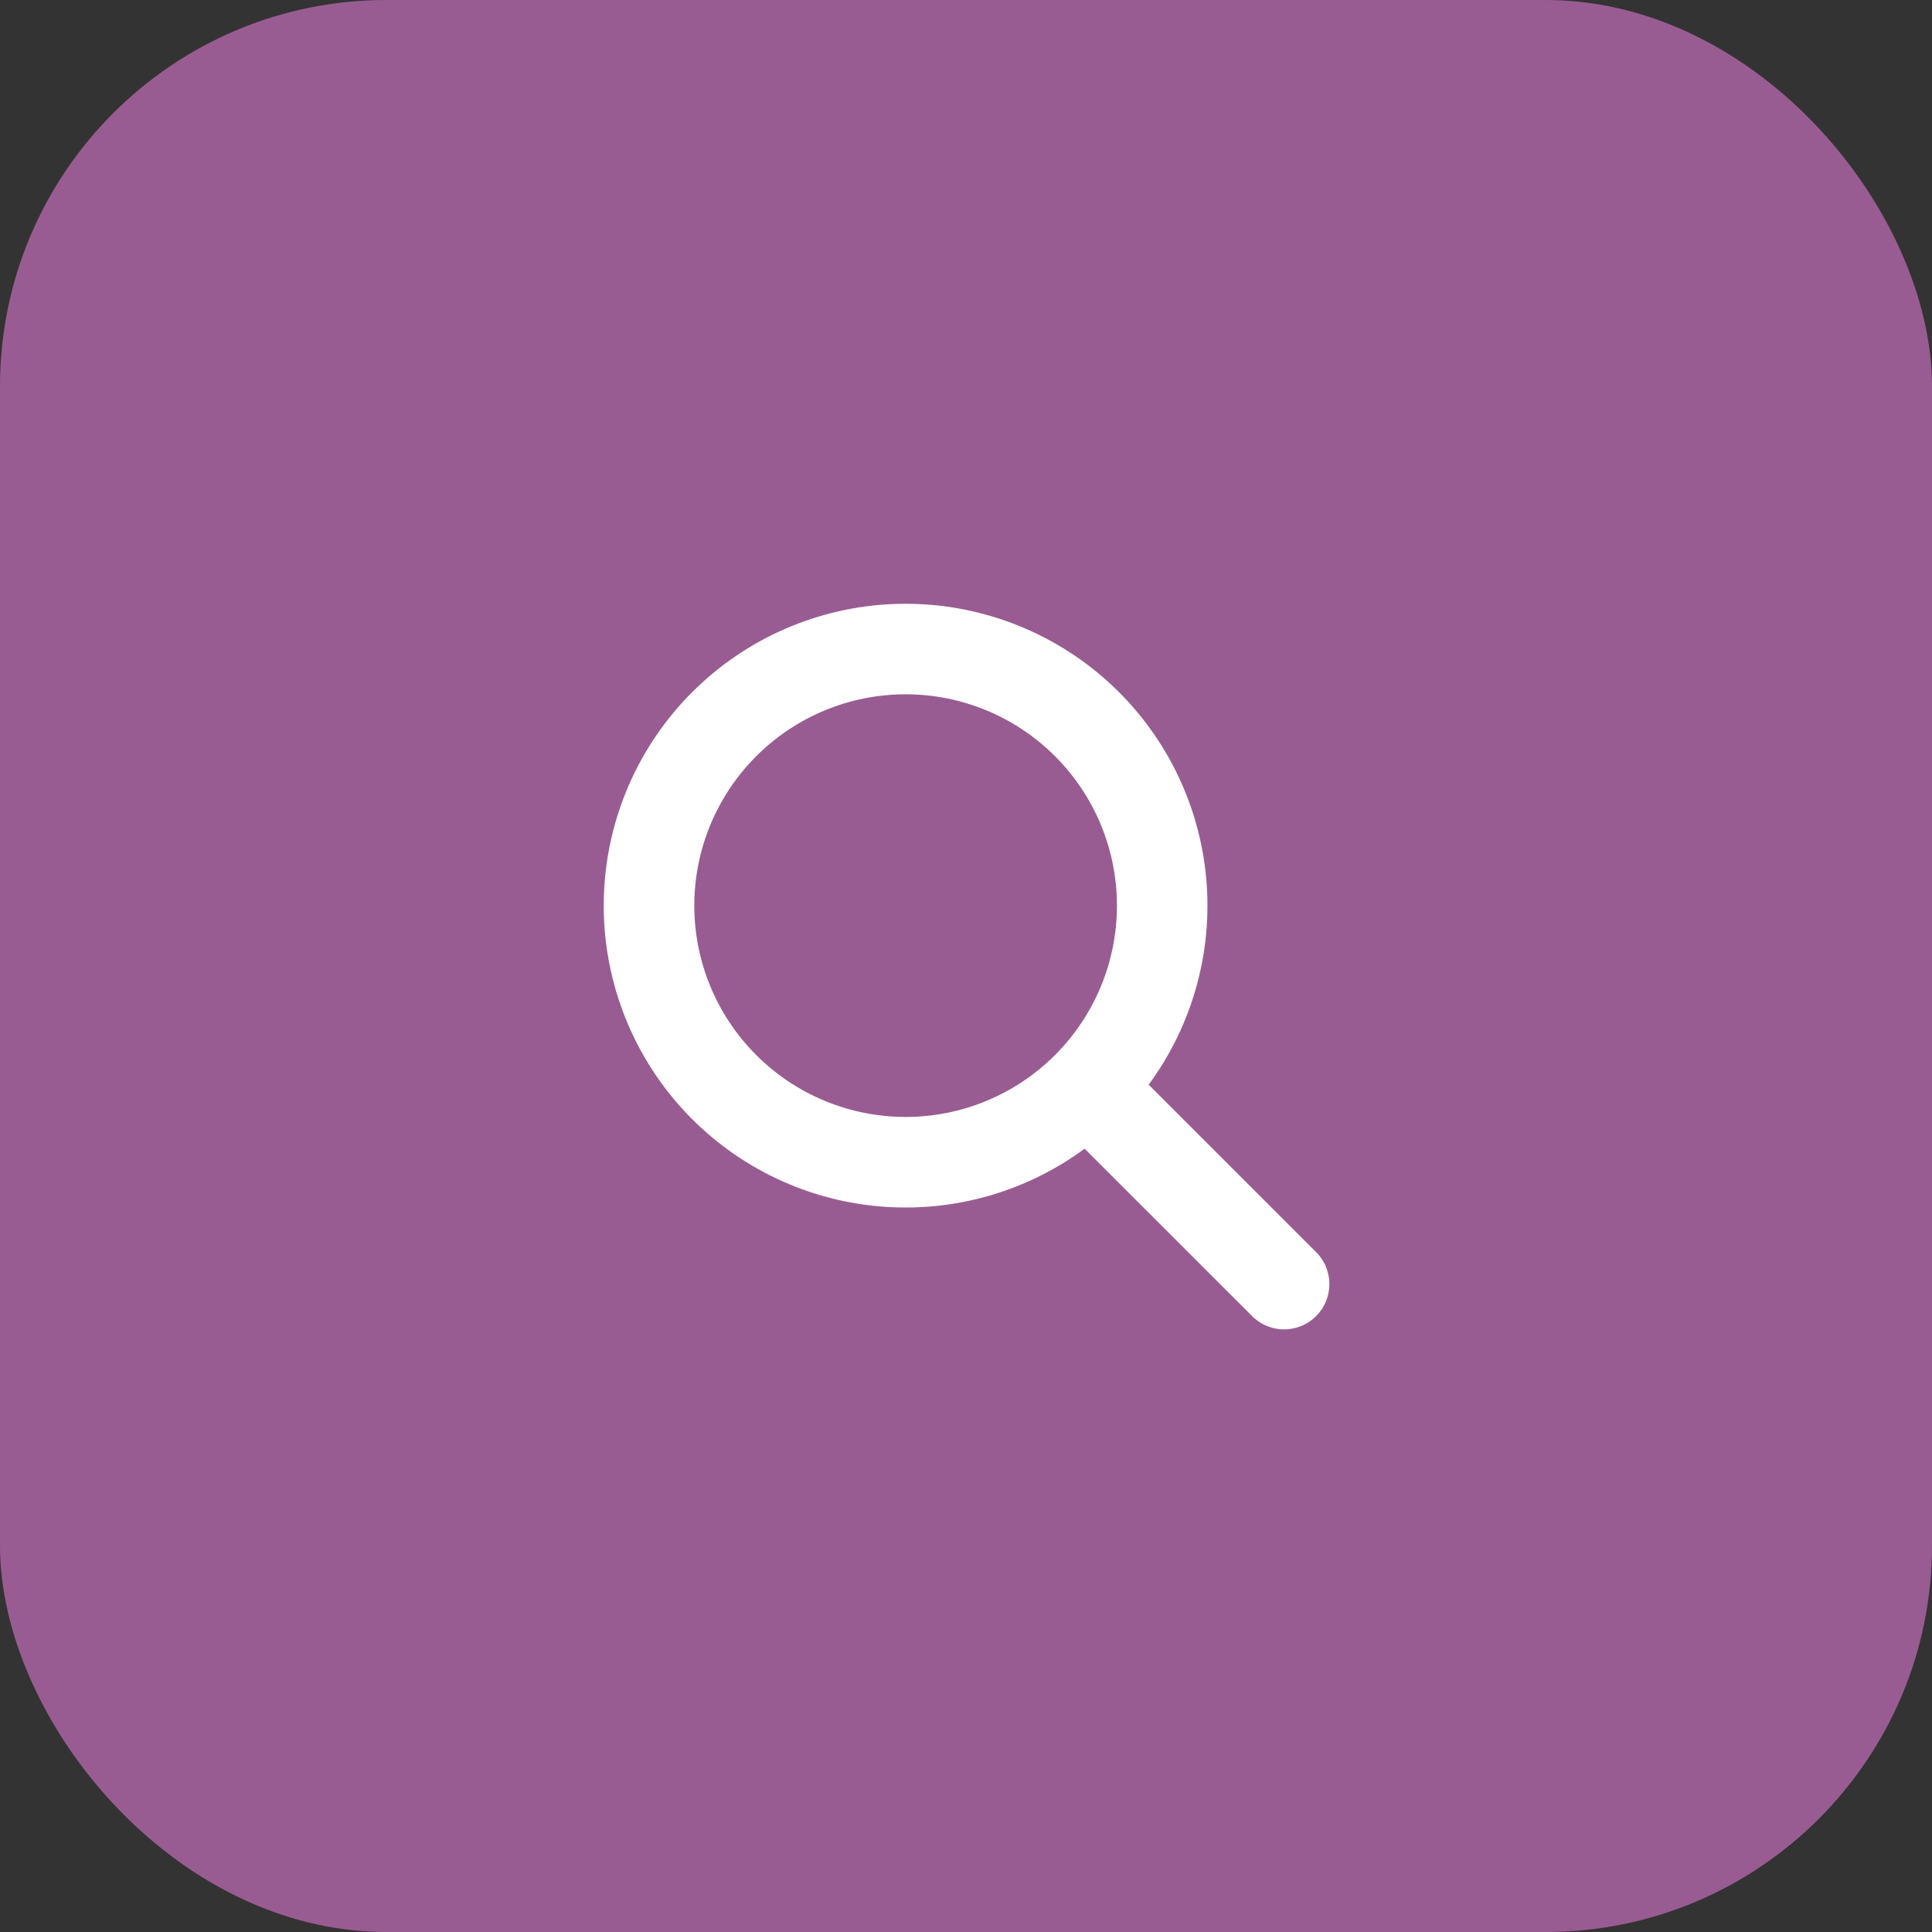
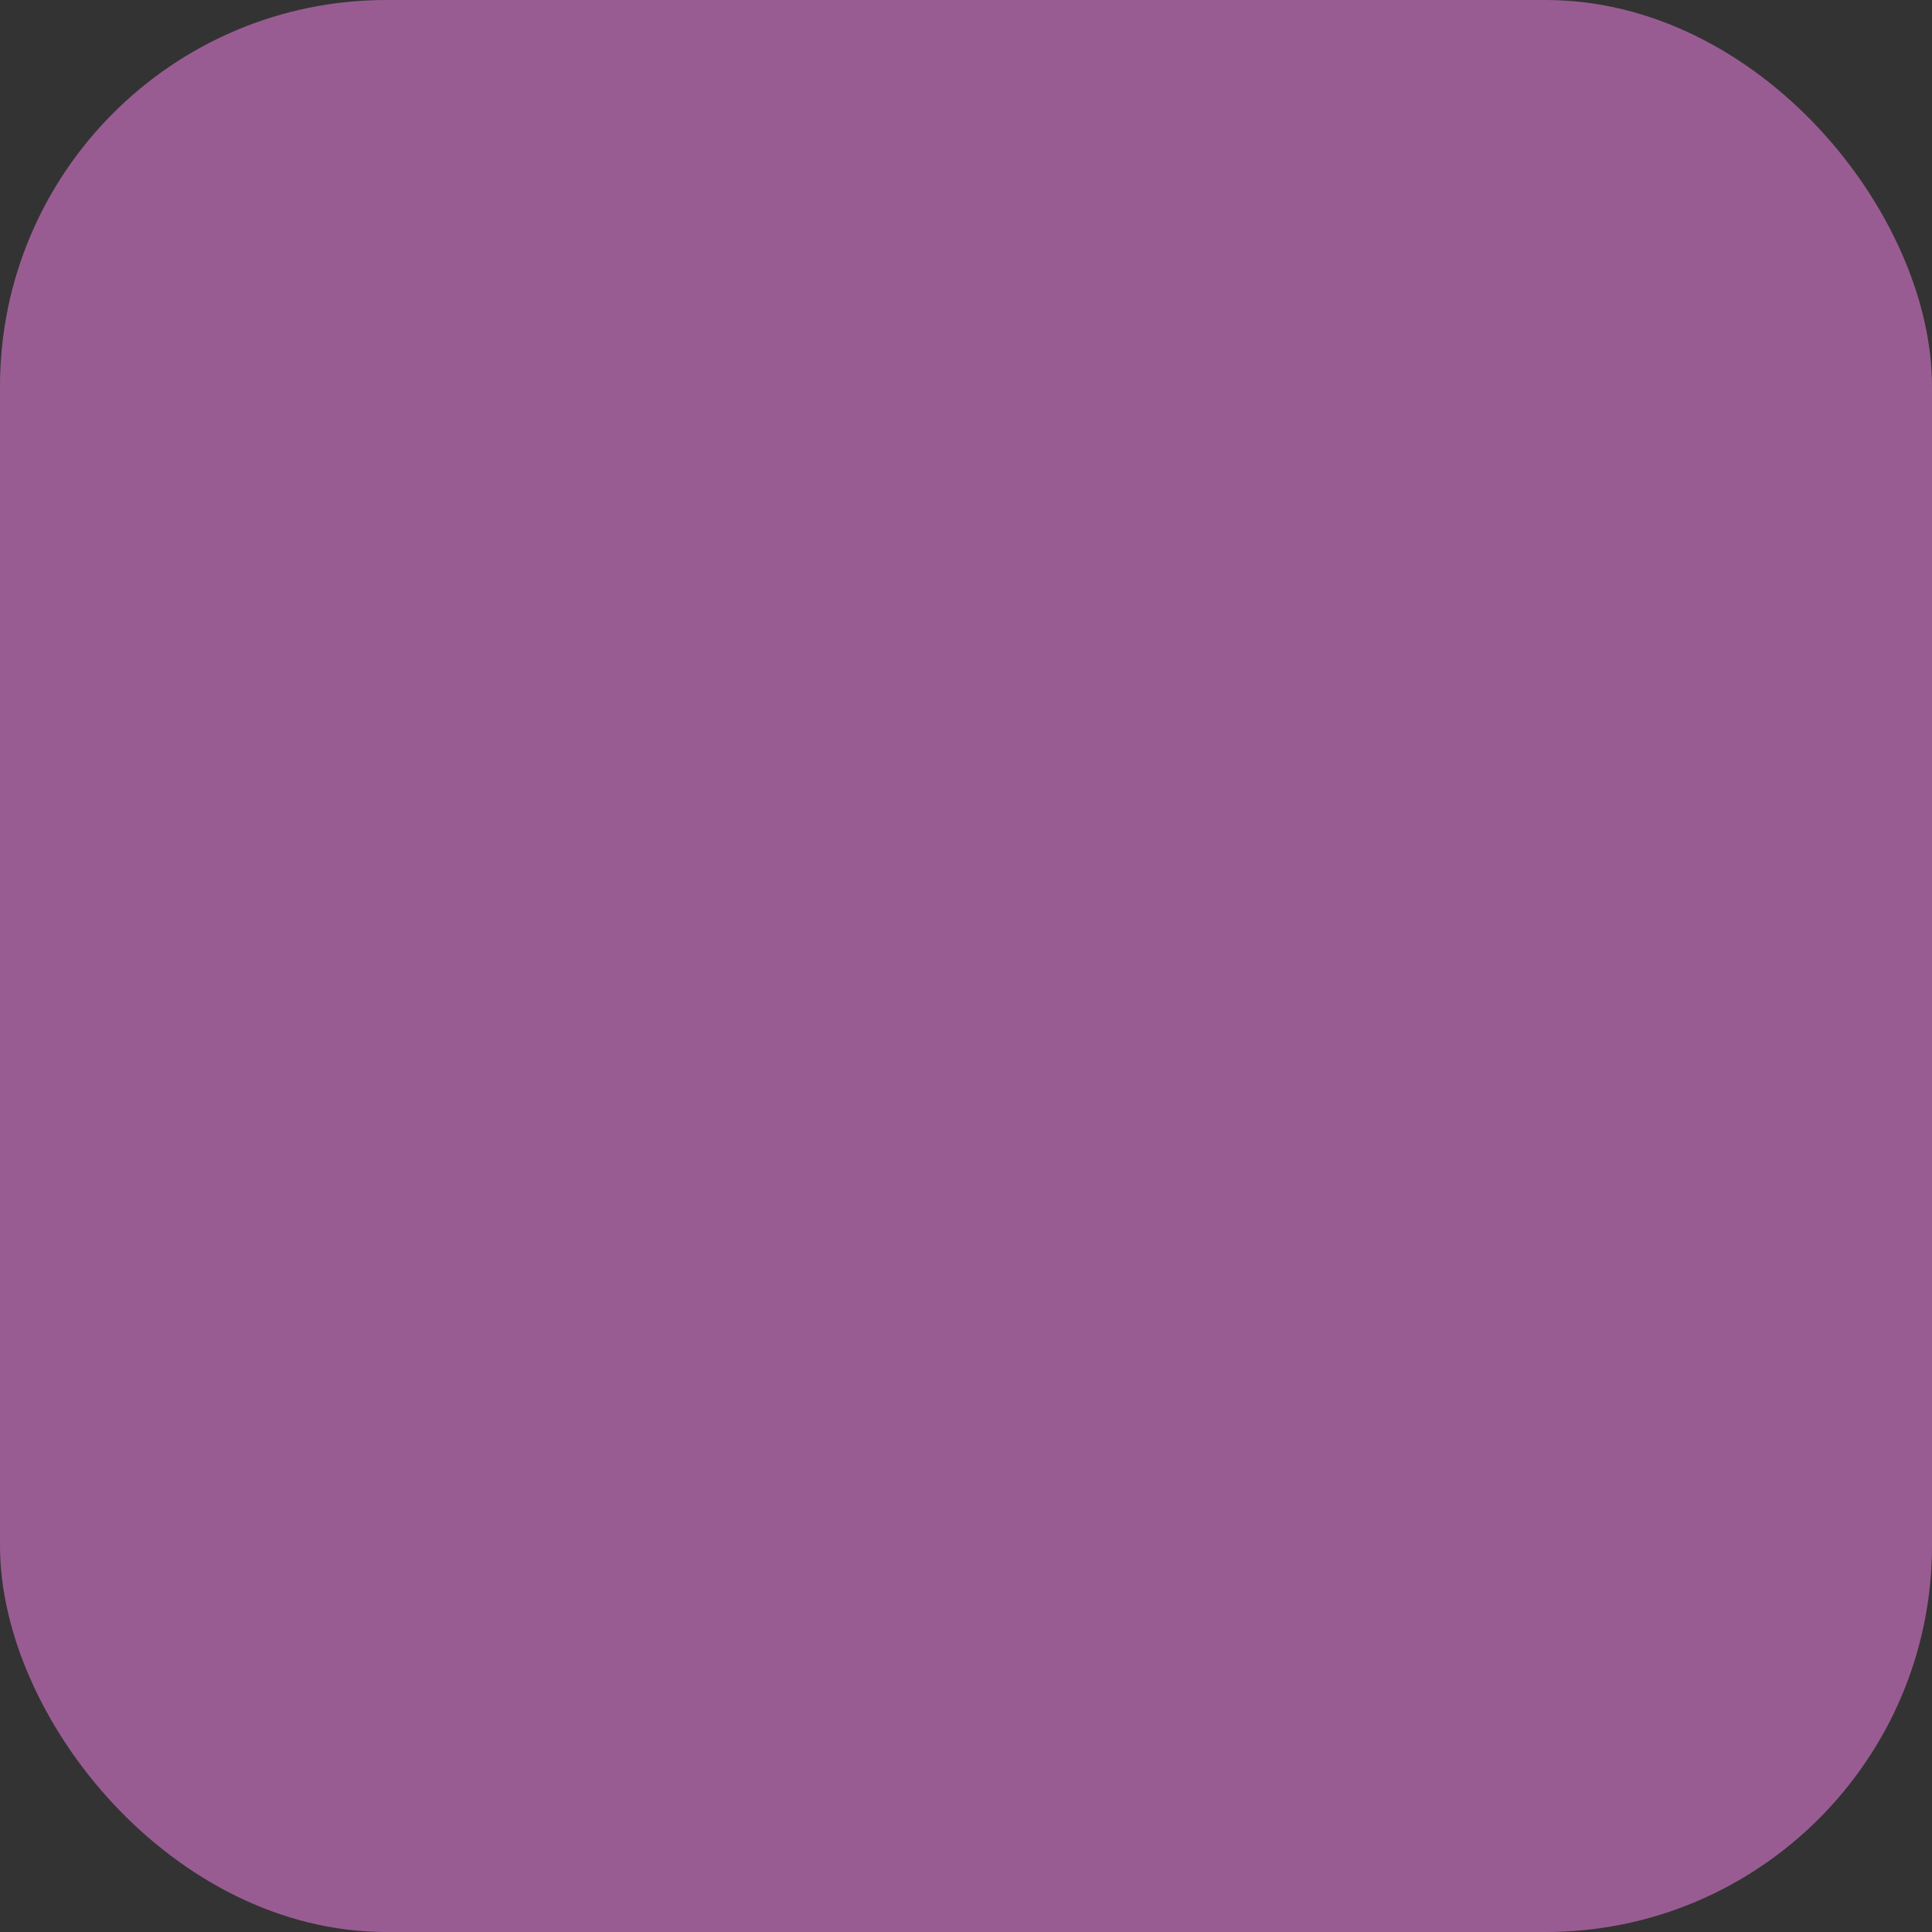
<svg xmlns="http://www.w3.org/2000/svg" width="60" height="60" viewBox="0 0 60 60" fill="none">
  <rect x="0" y="0" width="60" height="60" fill="#333333" stroke="none" />
  <rect width="60" height="60" rx="12" fill="#995C92" />
-   <path fill-rule="evenodd" clip-rule="evenodd" d="M33.684 35.674C31.781 37.076 29.418 37.707 27.068 37.441C24.719 37.175 22.557 36.031 21.015 34.238C19.474 32.445 18.667 30.136 18.756 27.773C18.845 25.41 19.823 23.169 21.495 21.497C23.167 19.825 25.409 18.846 27.771 18.757C30.134 18.669 32.443 19.476 34.236 21.017C36.029 22.559 37.173 24.721 37.439 27.07C37.706 29.419 37.074 31.783 35.672 33.686L40.837 38.85C40.976 38.979 41.087 39.134 41.163 39.306C41.24 39.479 41.282 39.665 41.285 39.854C41.288 40.043 41.254 40.23 41.183 40.406C41.112 40.581 41.007 40.74 40.873 40.873C40.74 41.007 40.581 41.112 40.406 41.183C40.23 41.254 40.043 41.288 39.854 41.285C39.665 41.282 39.479 41.24 39.306 41.163C39.134 41.087 38.979 40.976 38.85 40.837L33.684 35.674ZM34.688 28.125C34.688 29.866 33.996 31.535 32.765 32.765C31.535 33.996 29.866 34.688 28.125 34.688C26.384 34.688 24.715 33.996 23.485 32.765C22.254 31.535 21.562 29.866 21.562 28.125C21.562 26.384 22.254 24.715 23.485 23.485C24.715 22.254 26.384 21.562 28.125 21.562C29.866 21.562 31.535 22.254 32.765 23.485C33.996 24.715 34.688 26.384 34.688 28.125Z" fill="white" />
</svg>